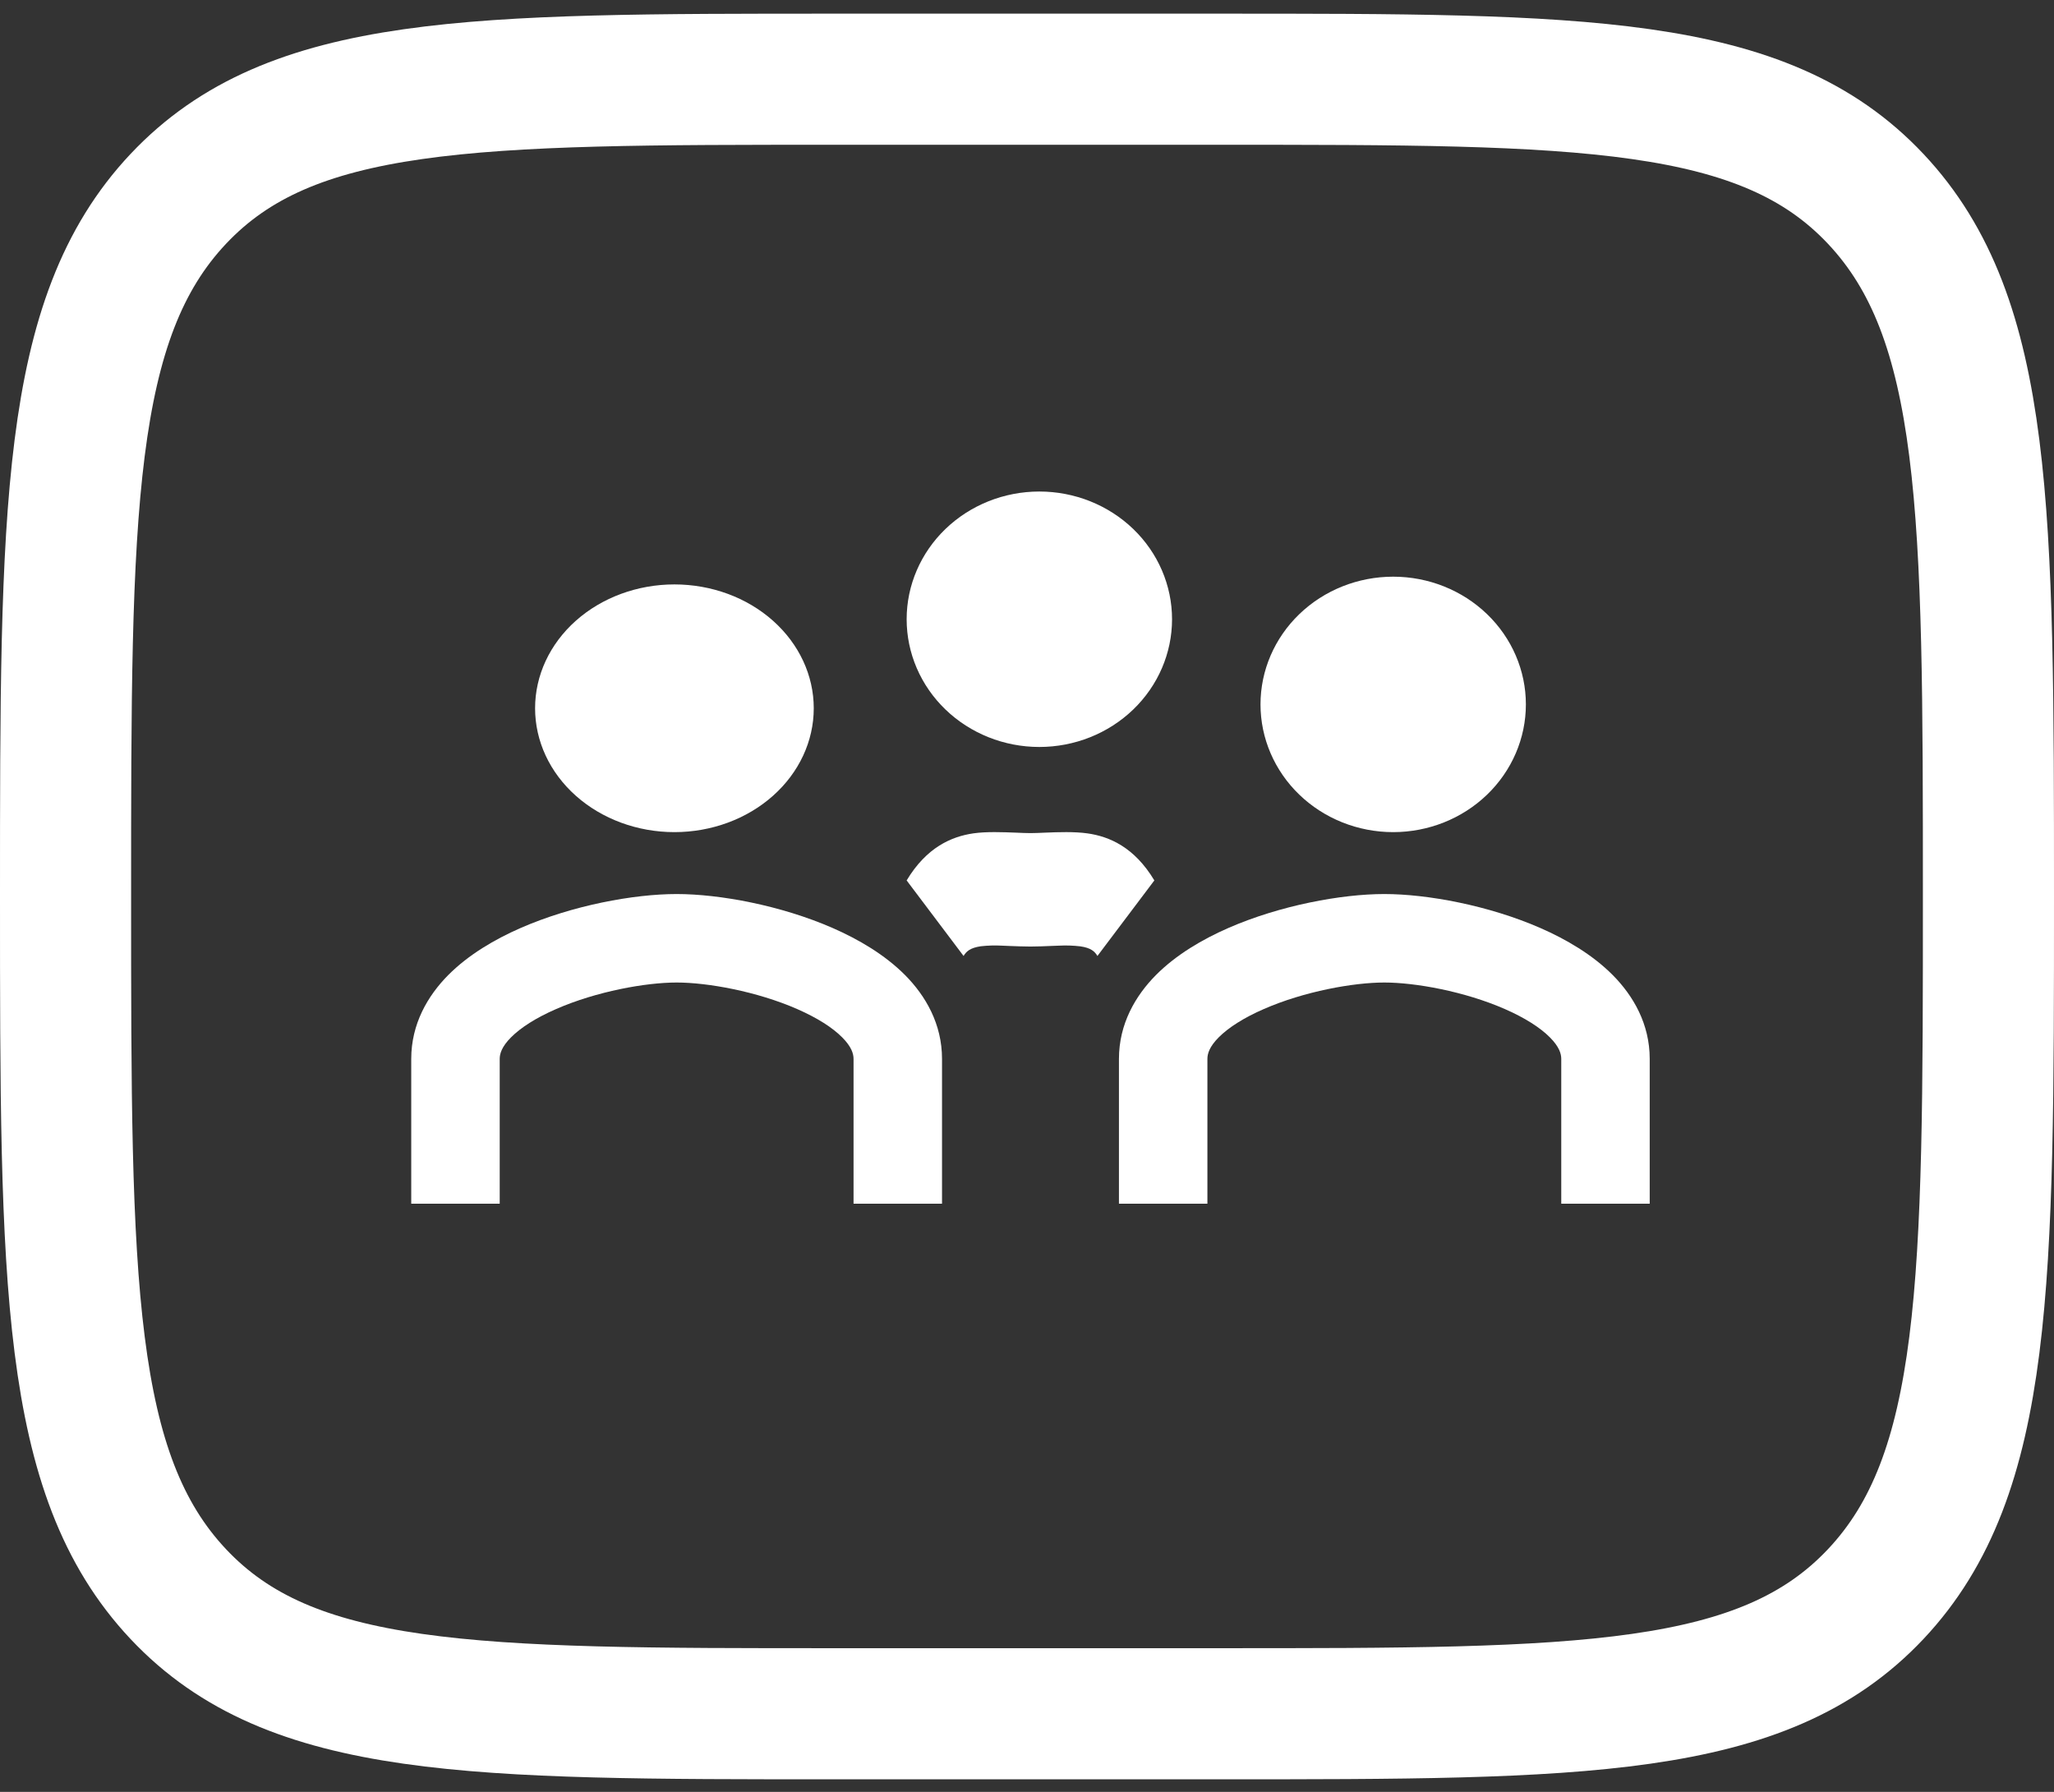
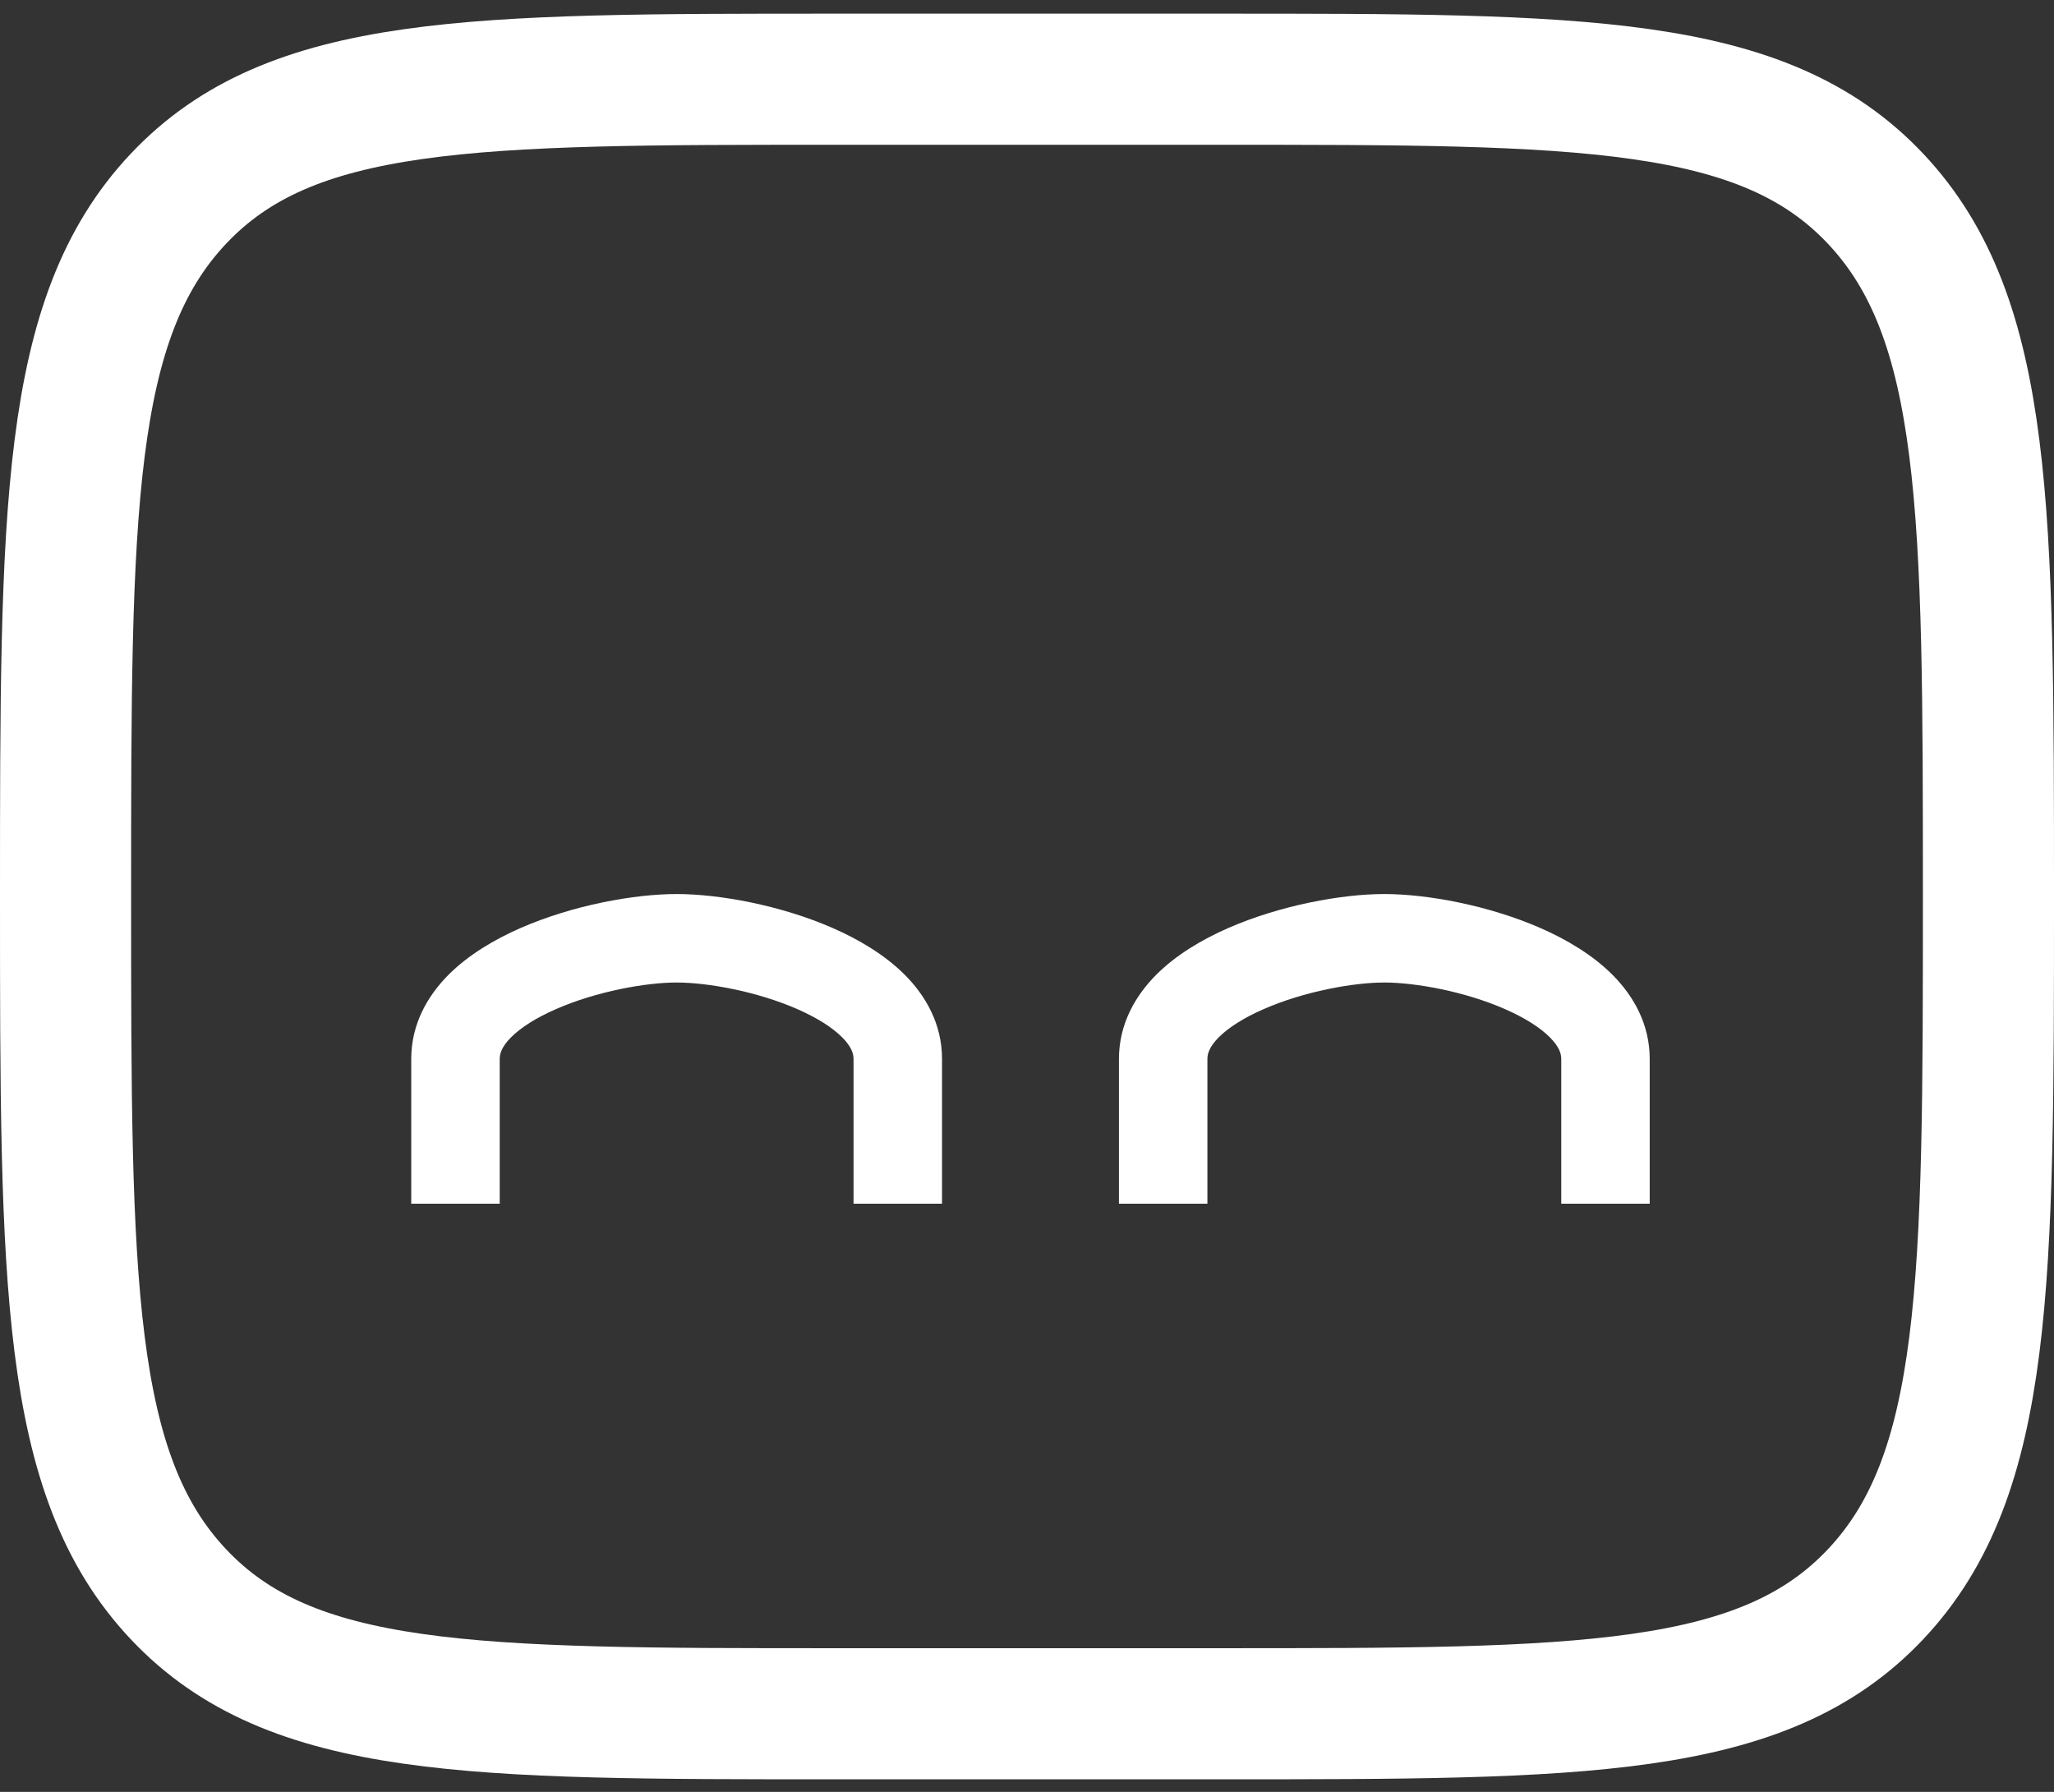
<svg xmlns="http://www.w3.org/2000/svg" width="94" height="82" viewBox="0 0 94 82" fill="none">
  <rect x="0" y="0" width="94" height="82" fill="#333333" stroke="none" />
  <path d="M55.8 3.625C72.392 3.625 80.691 3.625 85.843 9.103C90.996 14.581 91 23.394 91 41.025C91 58.656 91 67.469 85.843 72.947C80.686 78.425 72.392 78.425 55.8 78.425H38.2C21.608 78.425 13.309 78.425 8.157 72.947C3.004 67.469 3 58.656 3 41.025C3 23.394 3 14.581 8.157 9.103C13.314 3.625 21.608 3.625 38.2 3.625H55.8Z" stroke="white" stroke-width="6" stroke-linecap="round" stroke-linejoin="round" />
-   <path d="M37.241 32.412C37.241 33.915 36.569 35.356 35.373 36.419C34.178 37.482 32.556 38.08 30.865 38.08C29.174 38.08 27.552 37.482 26.356 36.419C25.16 35.356 24.488 33.915 24.488 32.412C24.488 30.909 25.16 29.467 26.356 28.404C27.552 27.341 29.174 26.744 30.865 26.744C32.556 26.744 34.178 27.341 35.373 28.404C36.569 29.467 37.241 30.909 37.241 32.412Z" fill="white" />
  <path fill-rule="evenodd" clip-rule="evenodd" d="M23.387 47.471C22.962 47.899 22.869 48.218 22.869 48.457V55.083H18.82V48.457C18.82 46.862 19.569 45.573 20.515 44.619C21.444 43.686 22.64 42.986 23.828 42.466C26.192 41.433 28.998 40.913 30.966 40.913C32.931 40.913 35.739 41.433 38.103 42.466C39.291 42.986 40.487 43.686 41.417 44.619C42.364 45.573 43.111 46.862 43.111 48.457V55.083H39.062V48.457C39.062 48.218 38.967 47.899 38.544 47.474C38.103 47.028 37.403 46.579 36.482 46.176C34.631 45.366 32.377 44.962 30.966 44.962C29.555 44.962 27.302 45.366 25.45 46.176C24.529 46.577 23.83 47.026 23.387 47.471ZM55.774 47.471C55.349 47.899 55.256 48.218 55.256 48.457V55.083H51.208V48.457C51.208 46.862 51.957 45.573 52.902 44.619C53.831 43.686 55.027 42.986 56.216 42.466C58.58 41.433 61.388 40.913 63.353 40.913C65.319 40.913 68.126 41.433 70.49 42.466C71.679 42.986 72.875 43.686 73.804 44.619C74.751 45.573 75.498 46.862 75.498 48.457V55.083H71.45V48.457C71.45 48.218 71.355 47.899 70.932 47.474C70.49 47.028 69.79 46.579 68.869 46.176C67.019 45.366 64.764 44.962 63.353 44.962C61.942 44.962 59.689 45.366 57.837 46.176C56.916 46.577 56.218 47.026 55.774 47.471Z" fill="white" />
-   <path d="M69.831 32.235C69.831 33.785 69.191 35.272 68.052 36.368C66.914 37.464 65.369 38.08 63.758 38.08C62.148 38.08 60.603 37.464 59.465 36.368C58.326 35.272 57.686 33.785 57.686 32.235C57.686 30.684 58.326 29.198 59.465 28.102C60.603 27.006 62.148 26.39 63.758 26.39C65.369 26.39 66.914 27.006 68.052 28.102C69.191 29.198 69.831 30.684 69.831 32.235ZM53.638 28.338C53.638 29.888 52.998 31.375 51.859 32.471C50.72 33.567 49.175 34.183 47.565 34.183C45.954 34.183 44.41 33.567 43.271 32.471C42.132 31.375 41.492 29.888 41.492 28.338C41.492 26.788 42.132 25.301 43.271 24.205C44.41 23.109 45.954 22.493 47.565 22.493C49.175 22.493 50.72 23.109 51.859 24.205C52.998 25.301 53.638 26.788 53.638 28.338Z" fill="white" />
-   <path fill-rule="evenodd" clip-rule="evenodd" d="M44.885 43.303C44.391 43.376 44.221 43.542 44.097 43.747L41.492 40.29C42.409 38.764 43.553 38.281 44.546 38.136C45.145 38.05 45.889 38.081 46.498 38.104C46.748 38.115 46.975 38.125 47.16 38.125C47.345 38.125 47.572 38.115 47.822 38.104C48.431 38.078 49.175 38.053 49.774 38.138C50.769 38.281 51.911 38.764 52.828 40.29L50.223 43.747C50.1 43.542 49.929 43.376 49.435 43.306C49.113 43.269 48.79 43.258 48.468 43.275L48.115 43.288C47.818 43.3 47.481 43.316 47.16 43.316C46.839 43.316 46.502 43.3 46.205 43.29L45.852 43.275C45.53 43.258 45.207 43.267 44.885 43.303Z" fill="white" />
</svg>